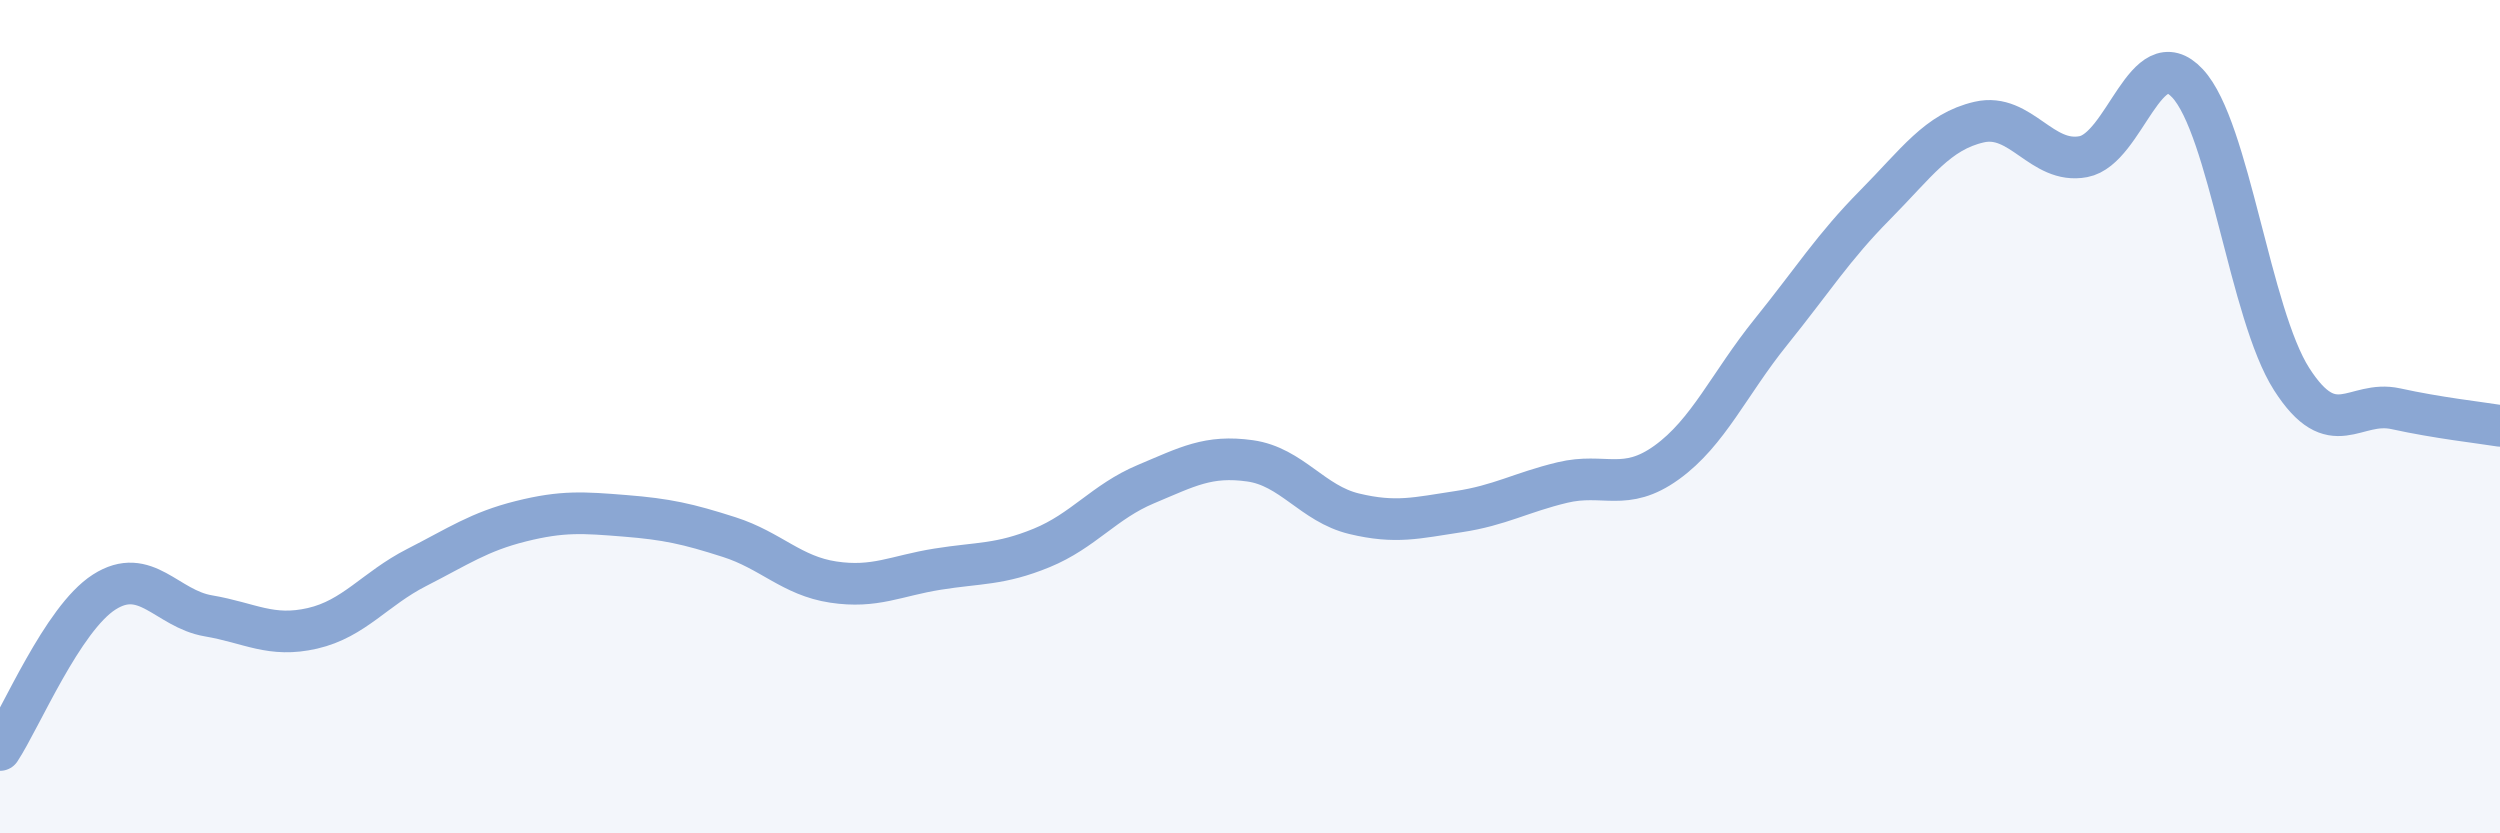
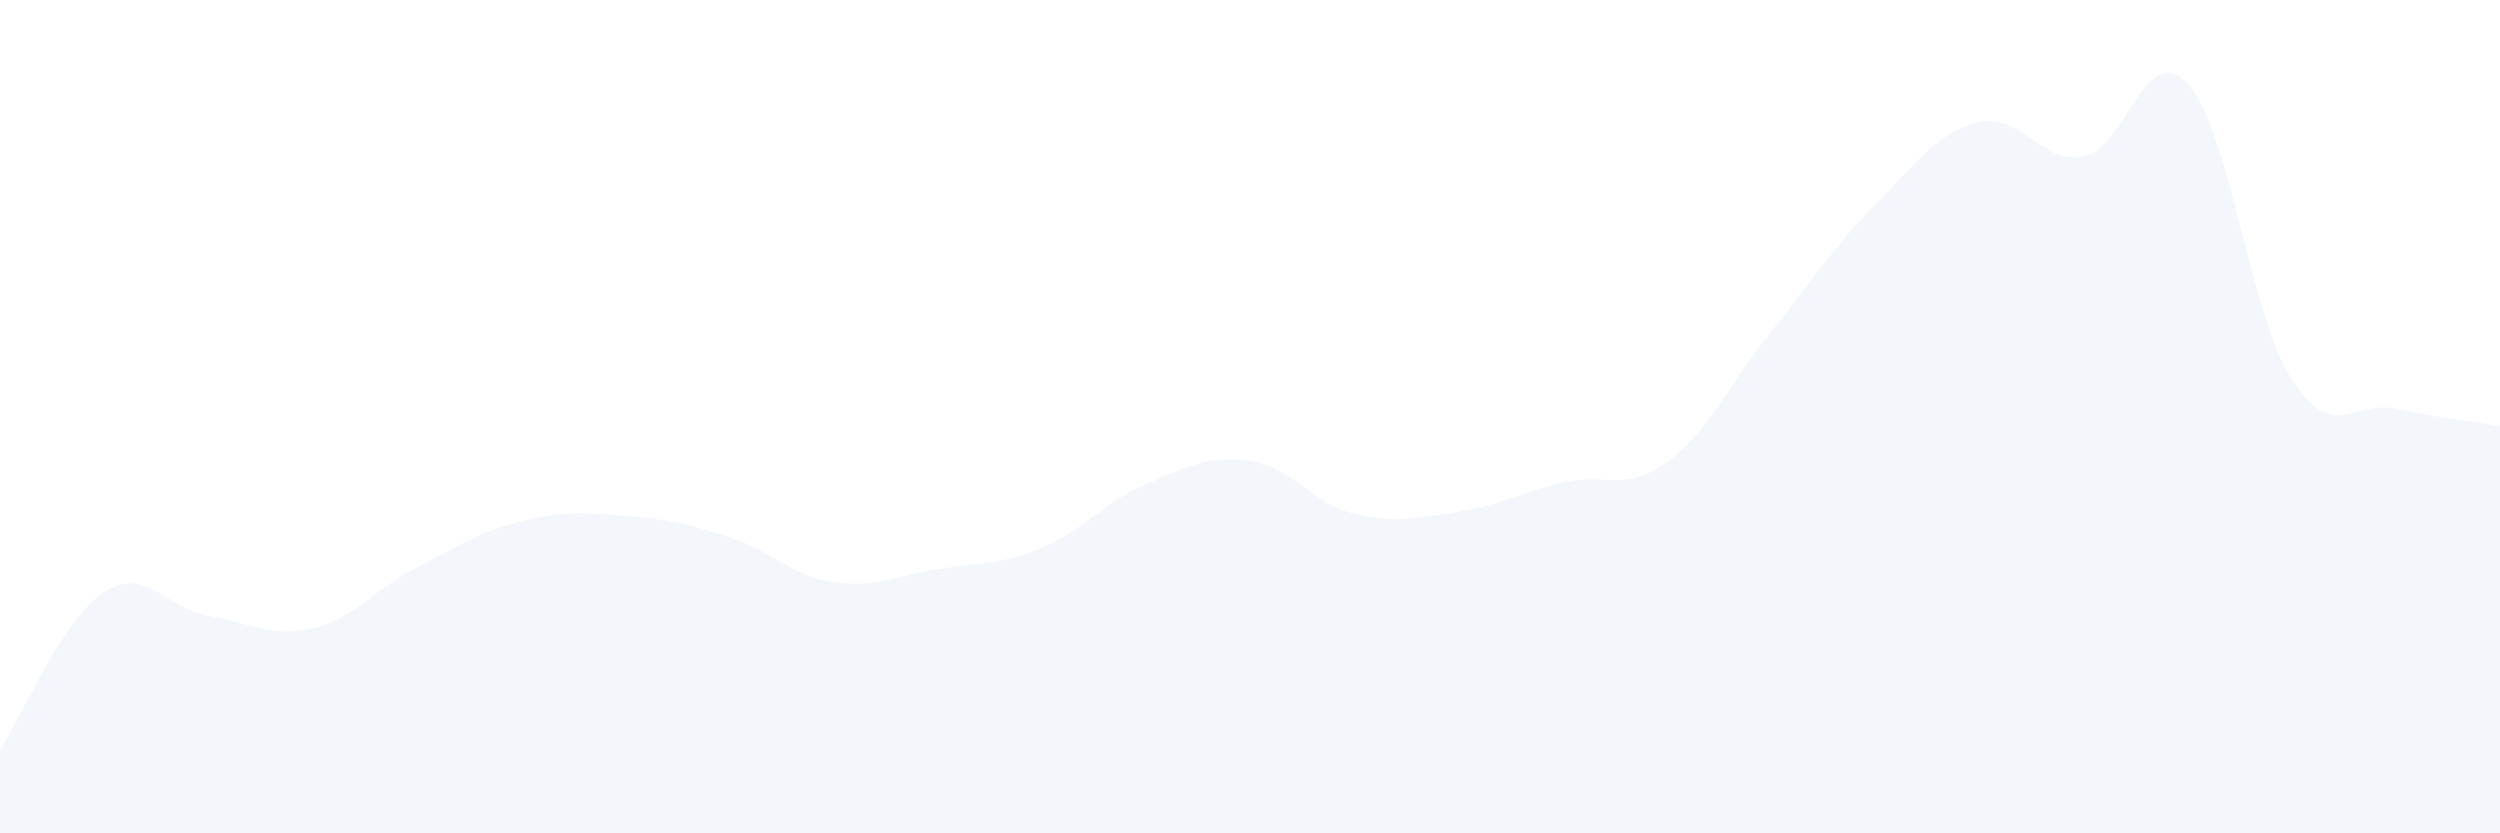
<svg xmlns="http://www.w3.org/2000/svg" width="60" height="20" viewBox="0 0 60 20">
  <path d="M 0,18 C 0.5,17.24 1.5,14.85 2.5,14.21 C 3.5,13.57 4,14.61 5,14.78 C 6,14.95 6.5,15.31 7.5,15.08 C 8.5,14.85 9,14.13 10,13.62 C 11,13.11 11.5,12.76 12.5,12.51 C 13.5,12.26 14,12.3 15,12.38 C 16,12.46 16.5,12.57 17.5,12.89 C 18.5,13.21 19,13.82 20,13.97 C 21,14.12 21.5,13.82 22.5,13.66 C 23.5,13.5 24,13.56 25,13.15 C 26,12.74 26.5,12.04 27.5,11.62 C 28.5,11.2 29,10.92 30,11.06 C 31,11.2 31.5,12.09 32.5,12.33 C 33.5,12.57 34,12.43 35,12.28 C 36,12.13 36.5,11.82 37.5,11.58 C 38.5,11.34 39,11.82 40,11.1 C 41,10.38 41.5,9.21 42.5,7.97 C 43.5,6.73 44,5.93 45,4.92 C 46,3.91 46.5,3.16 47.5,2.93 C 48.5,2.7 49,3.95 50,3.76 C 51,3.57 51.5,0.93 52.5,2 C 53.5,3.07 54,7.54 55,9.1 C 56,10.66 56.5,9.59 57.5,9.81 C 58.5,10.03 59.5,10.14 60,10.22L60 20L0 20Z" fill="#8ba7d3" opacity="0.1" stroke-linecap="round" stroke-linejoin="round" />
-   <path d="M 0,18 C 0.5,17.24 1.5,14.85 2.5,14.21 C 3.5,13.57 4,14.61 5,14.78 C 6,14.95 6.5,15.31 7.5,15.08 C 8.5,14.85 9,14.13 10,13.62 C 11,13.11 11.5,12.76 12.5,12.51 C 13.5,12.26 14,12.3 15,12.38 C 16,12.46 16.5,12.57 17.5,12.89 C 18.5,13.21 19,13.82 20,13.97 C 21,14.12 21.5,13.82 22.5,13.66 C 23.5,13.5 24,13.56 25,13.15 C 26,12.74 26.5,12.04 27.5,11.62 C 28.5,11.2 29,10.92 30,11.06 C 31,11.2 31.5,12.09 32.5,12.33 C 33.5,12.57 34,12.43 35,12.28 C 36,12.13 36.5,11.82 37.5,11.58 C 38.5,11.34 39,11.82 40,11.1 C 41,10.38 41.5,9.21 42.5,7.97 C 43.5,6.73 44,5.93 45,4.92 C 46,3.91 46.5,3.16 47.5,2.93 C 48.5,2.7 49,3.95 50,3.76 C 51,3.57 51.5,0.93 52.5,2 C 53.5,3.07 54,7.54 55,9.1 C 56,10.66 56.5,9.59 57.5,9.81 C 58.5,10.03 59.5,10.14 60,10.22" stroke="#8ba7d3" stroke-width="1" fill="none" stroke-linecap="round" stroke-linejoin="round" />
</svg>